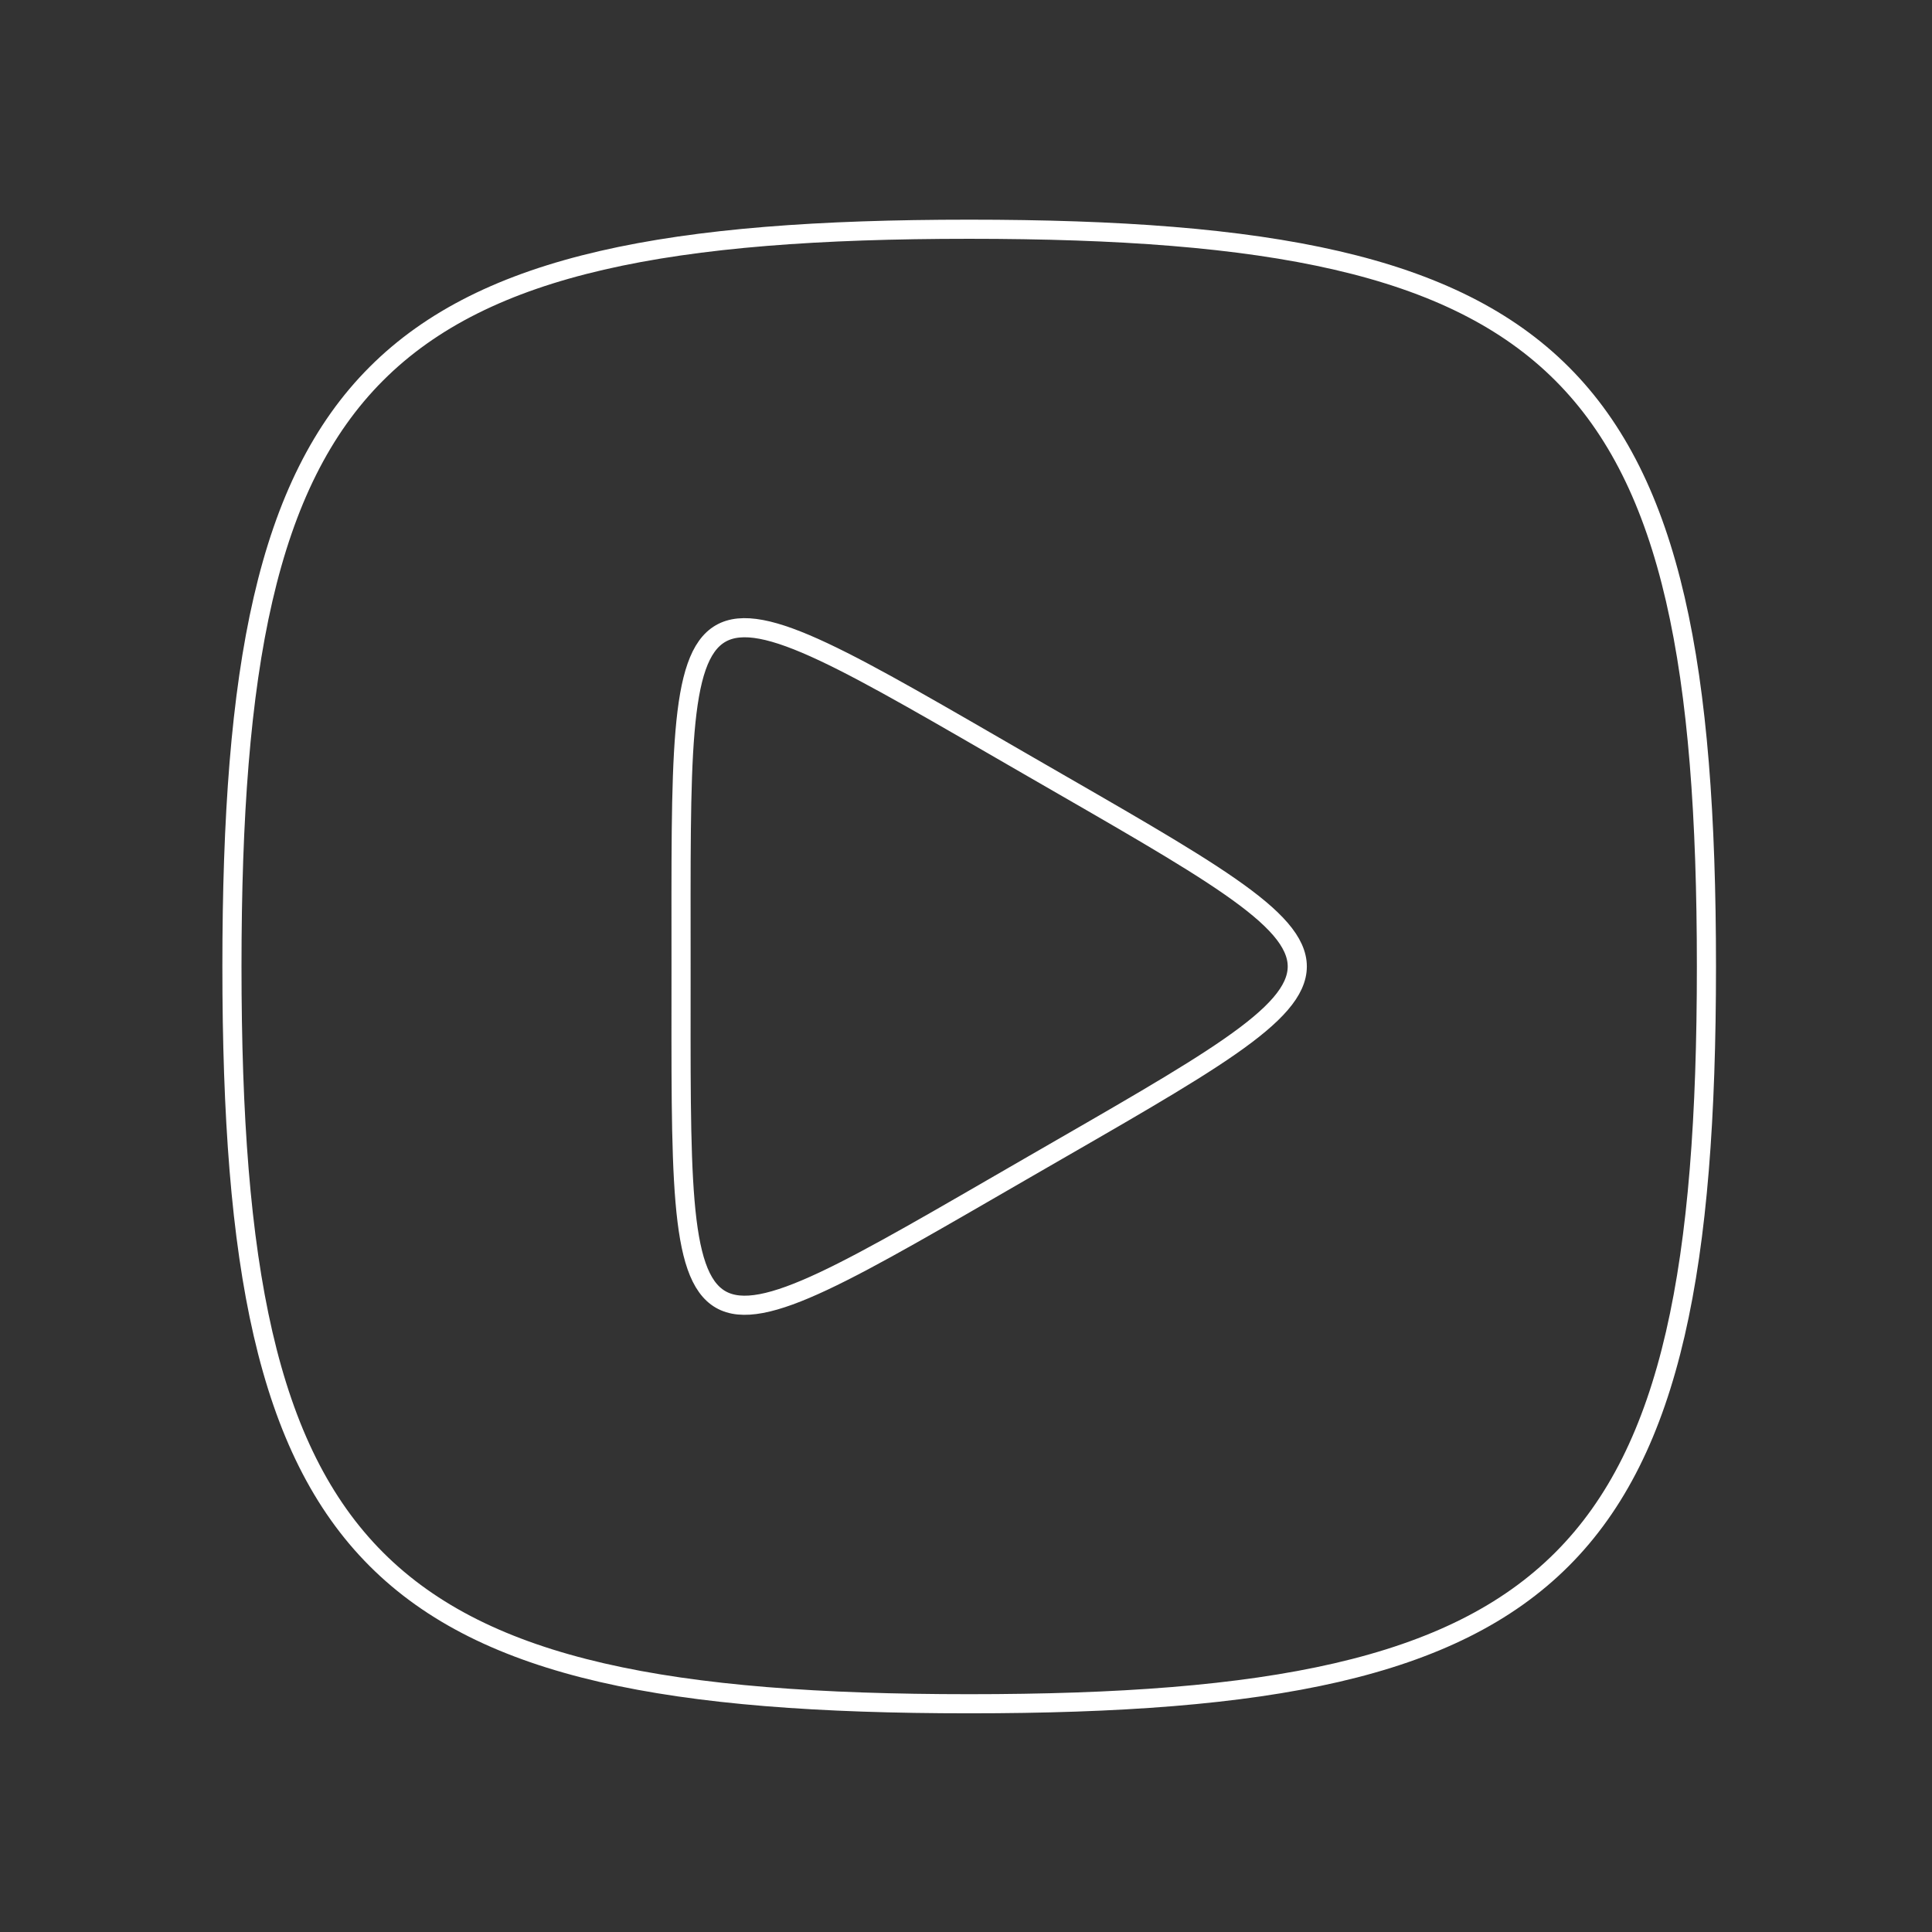
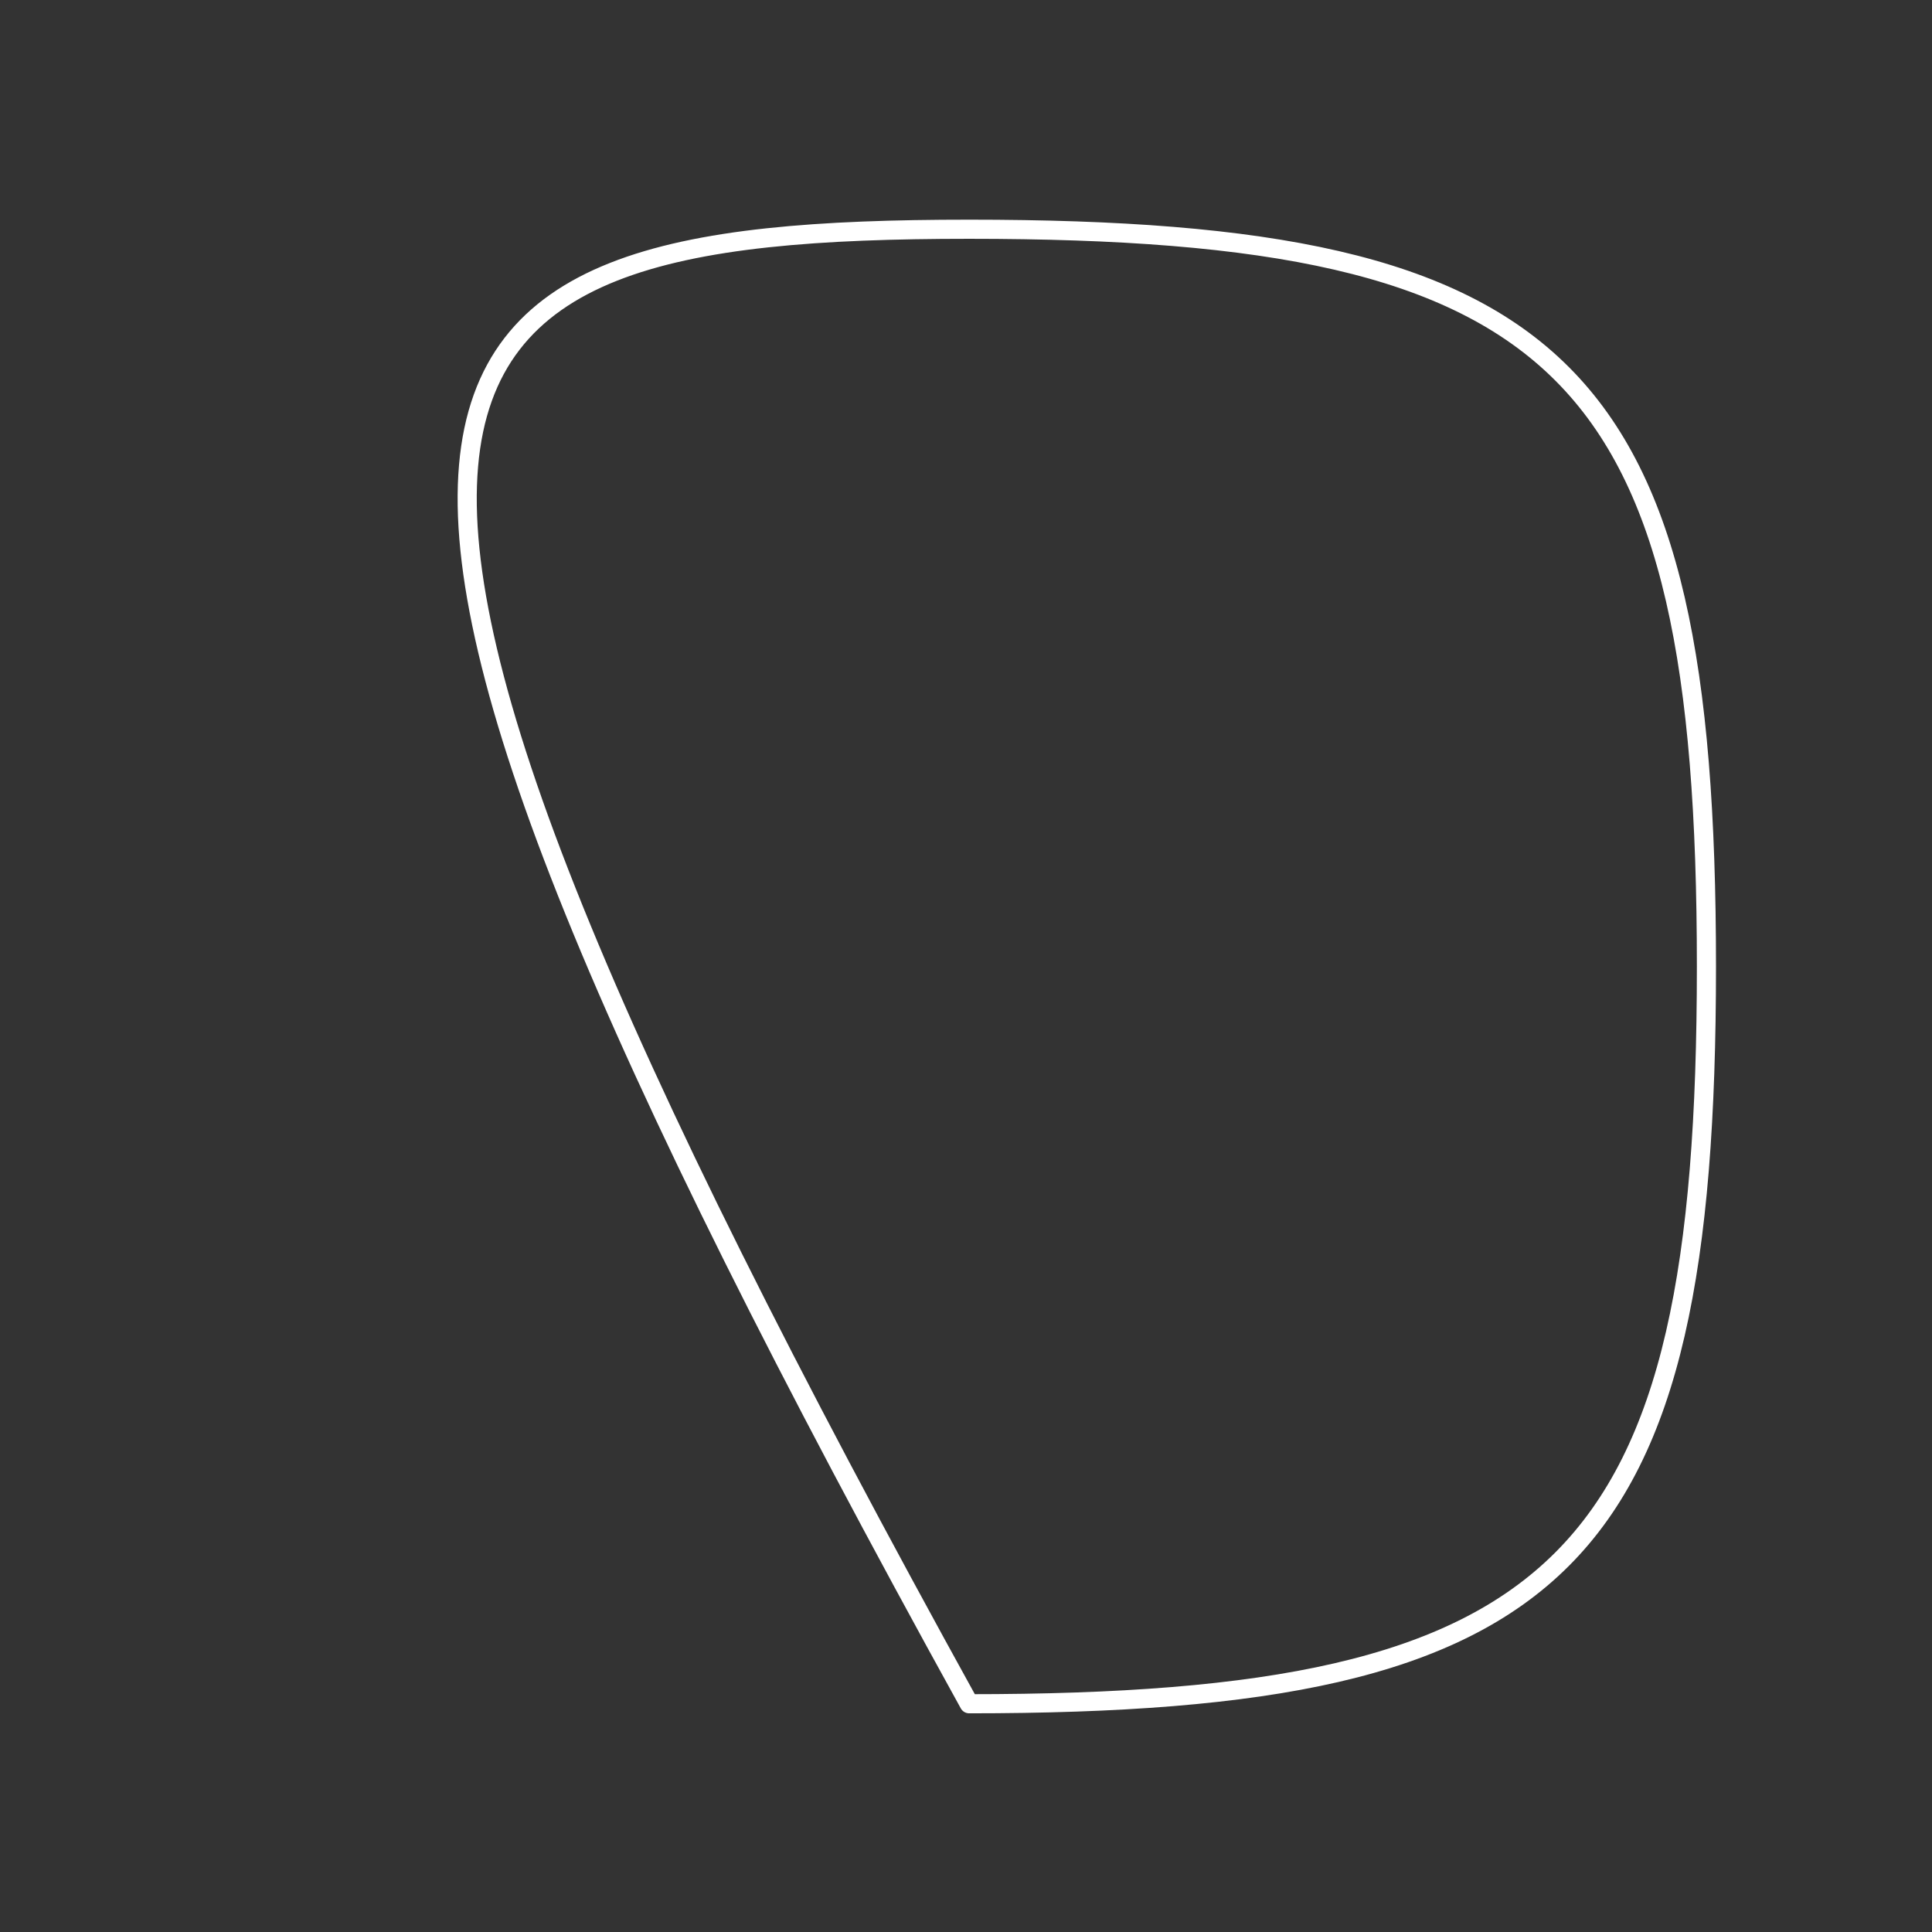
<svg xmlns="http://www.w3.org/2000/svg" fill="none" viewBox="0 0 101 101" height="101" width="101">
  <rect x="0" y="0" width="101" height="101" fill="#333333" stroke="none" />
-   <path stroke-linejoin="round" stroke-linecap="round" stroke="white" d="M50.666 11.984C81.916 11.984 89.208 19.276 89.208 50.526C89.208 81.776 81.916 89.068 50.666 89.068C19.416 89.068 12.125 81.776 12.125 50.526C12.125 19.276 19.416 11.984 50.666 11.984Z" />
-   <path stroke-linejoin="round" stroke-linecap="round" stroke="white" d="M35.604 50.526C35.604 28.909 35.054 29.226 53.777 40.034C72.5 50.842 72.498 50.209 53.777 61.017C35.056 71.826 35.604 72.142 35.604 50.526Z" />
+   <path stroke-linejoin="round" stroke-linecap="round" stroke="white" d="M50.666 11.984C81.916 11.984 89.208 19.276 89.208 50.526C89.208 81.776 81.916 89.068 50.666 89.068C12.125 19.276 19.416 11.984 50.666 11.984Z" />
</svg>